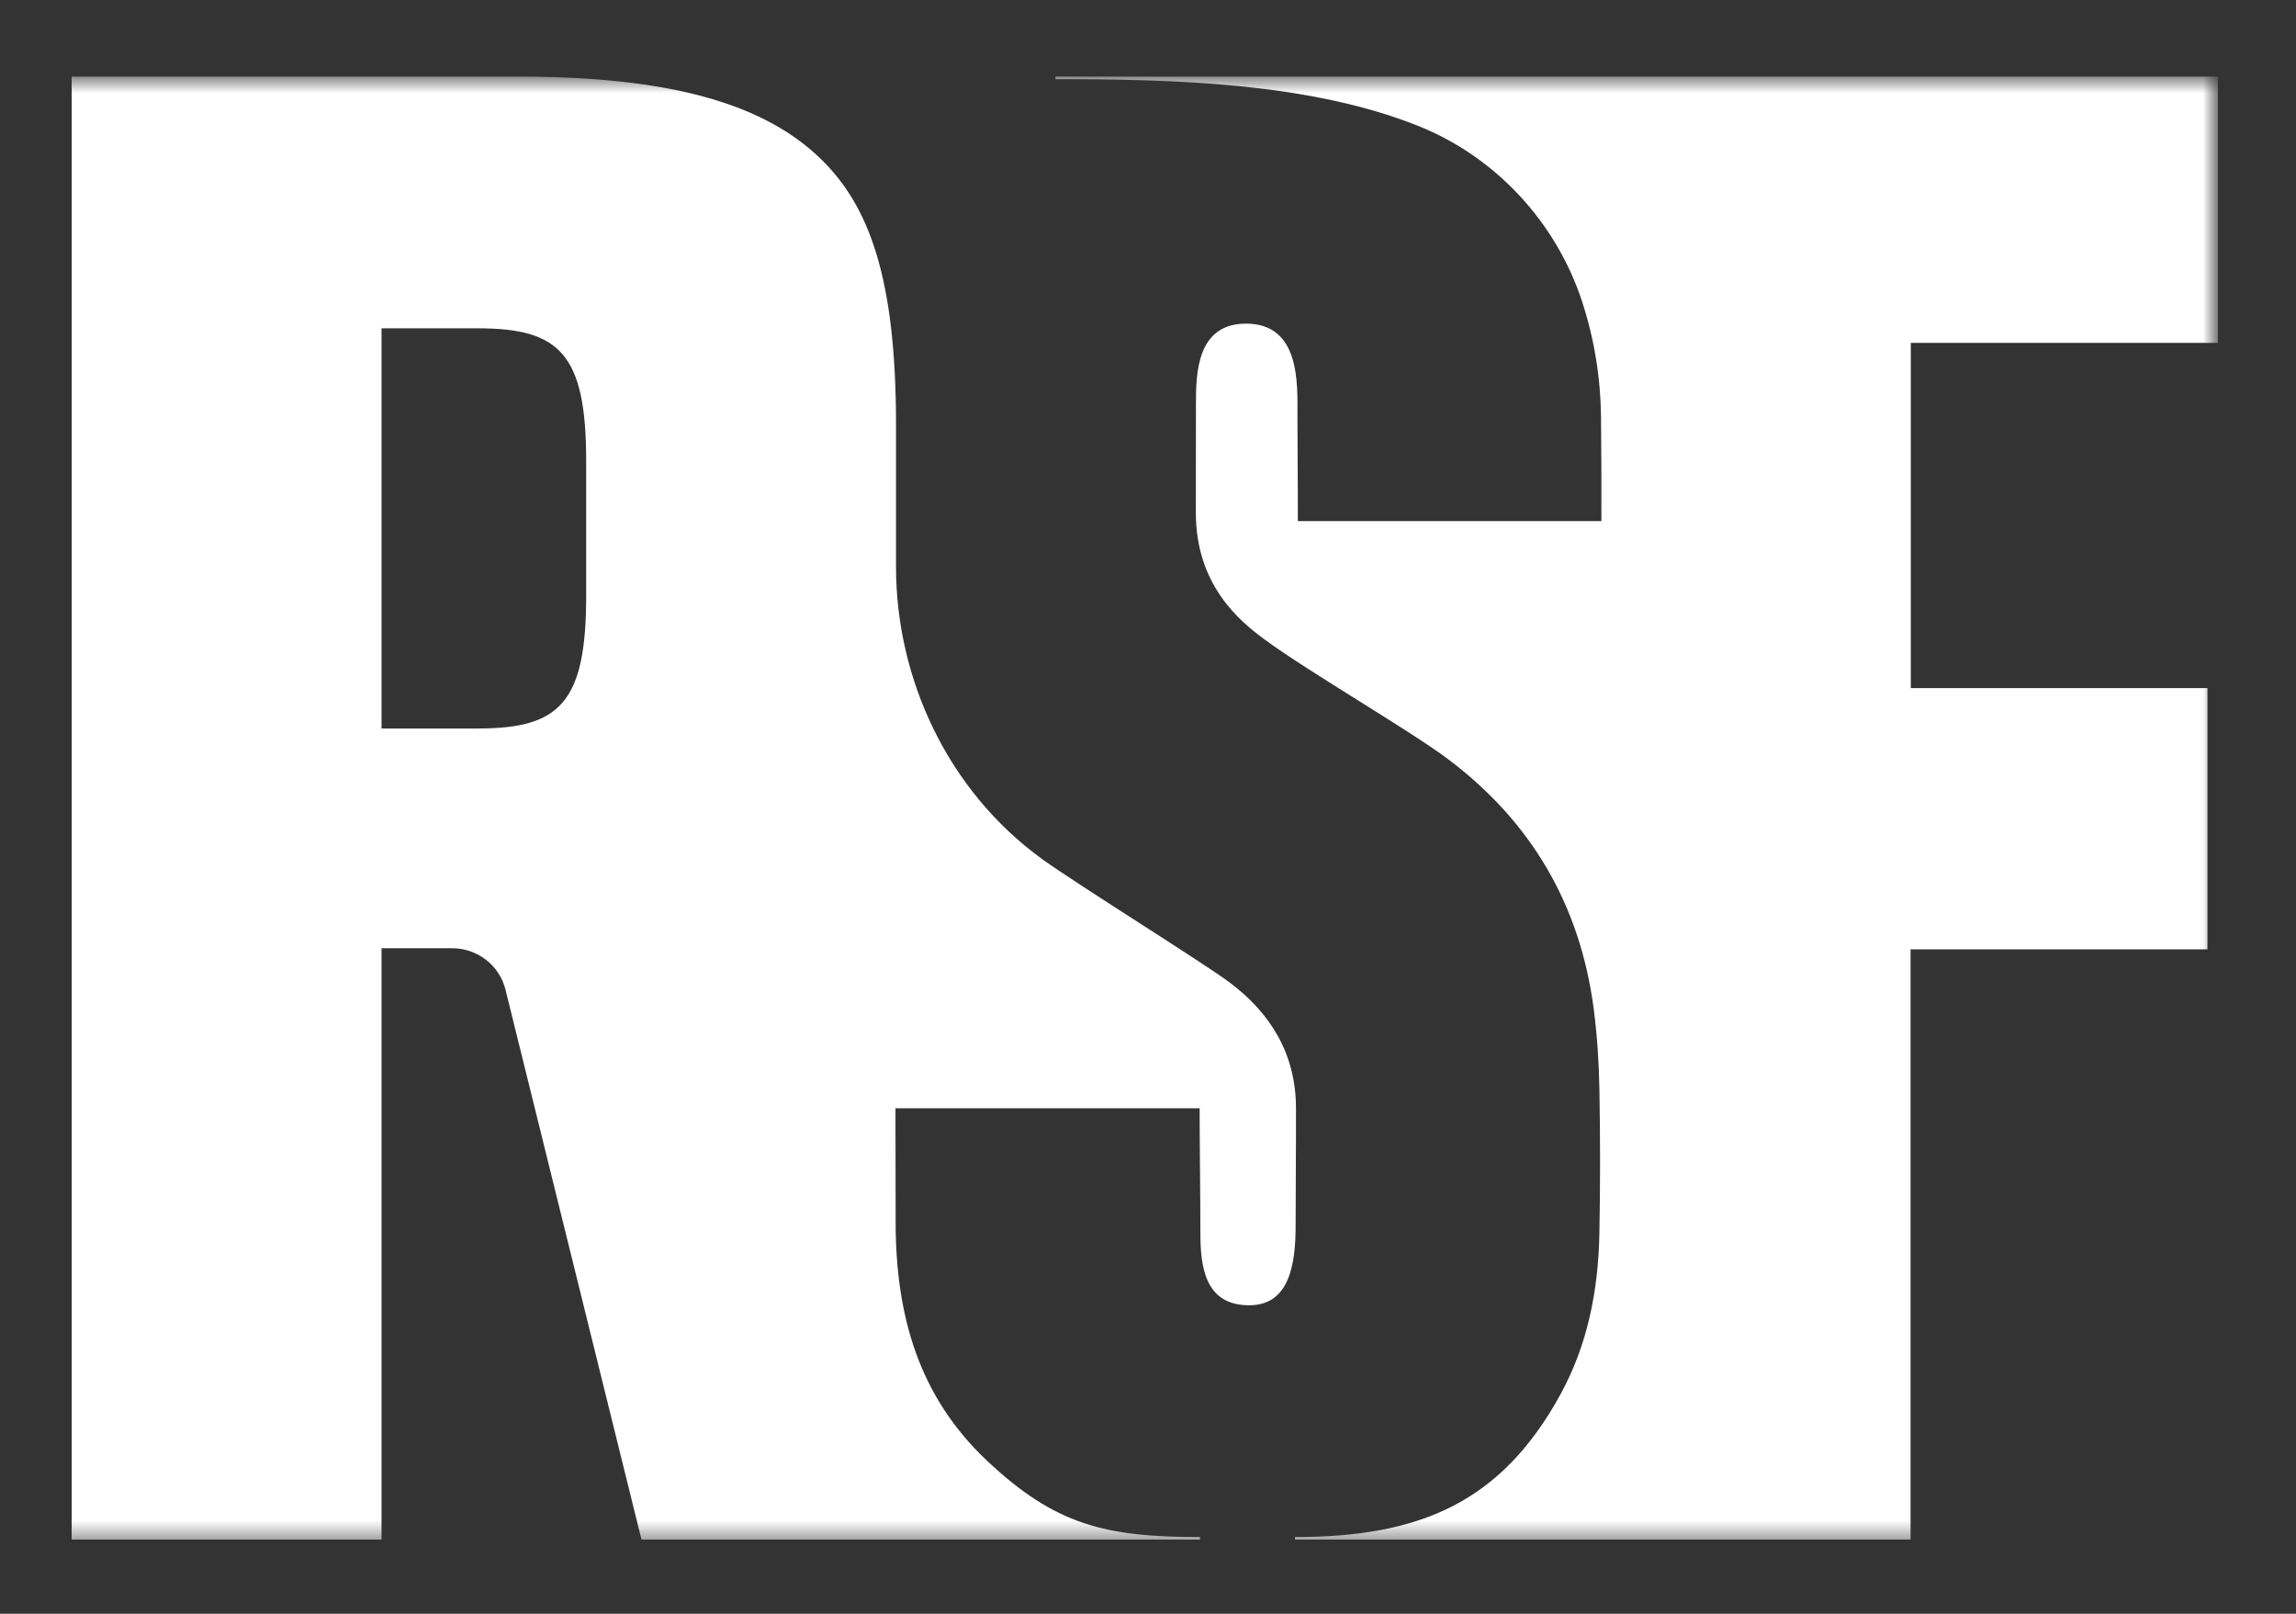
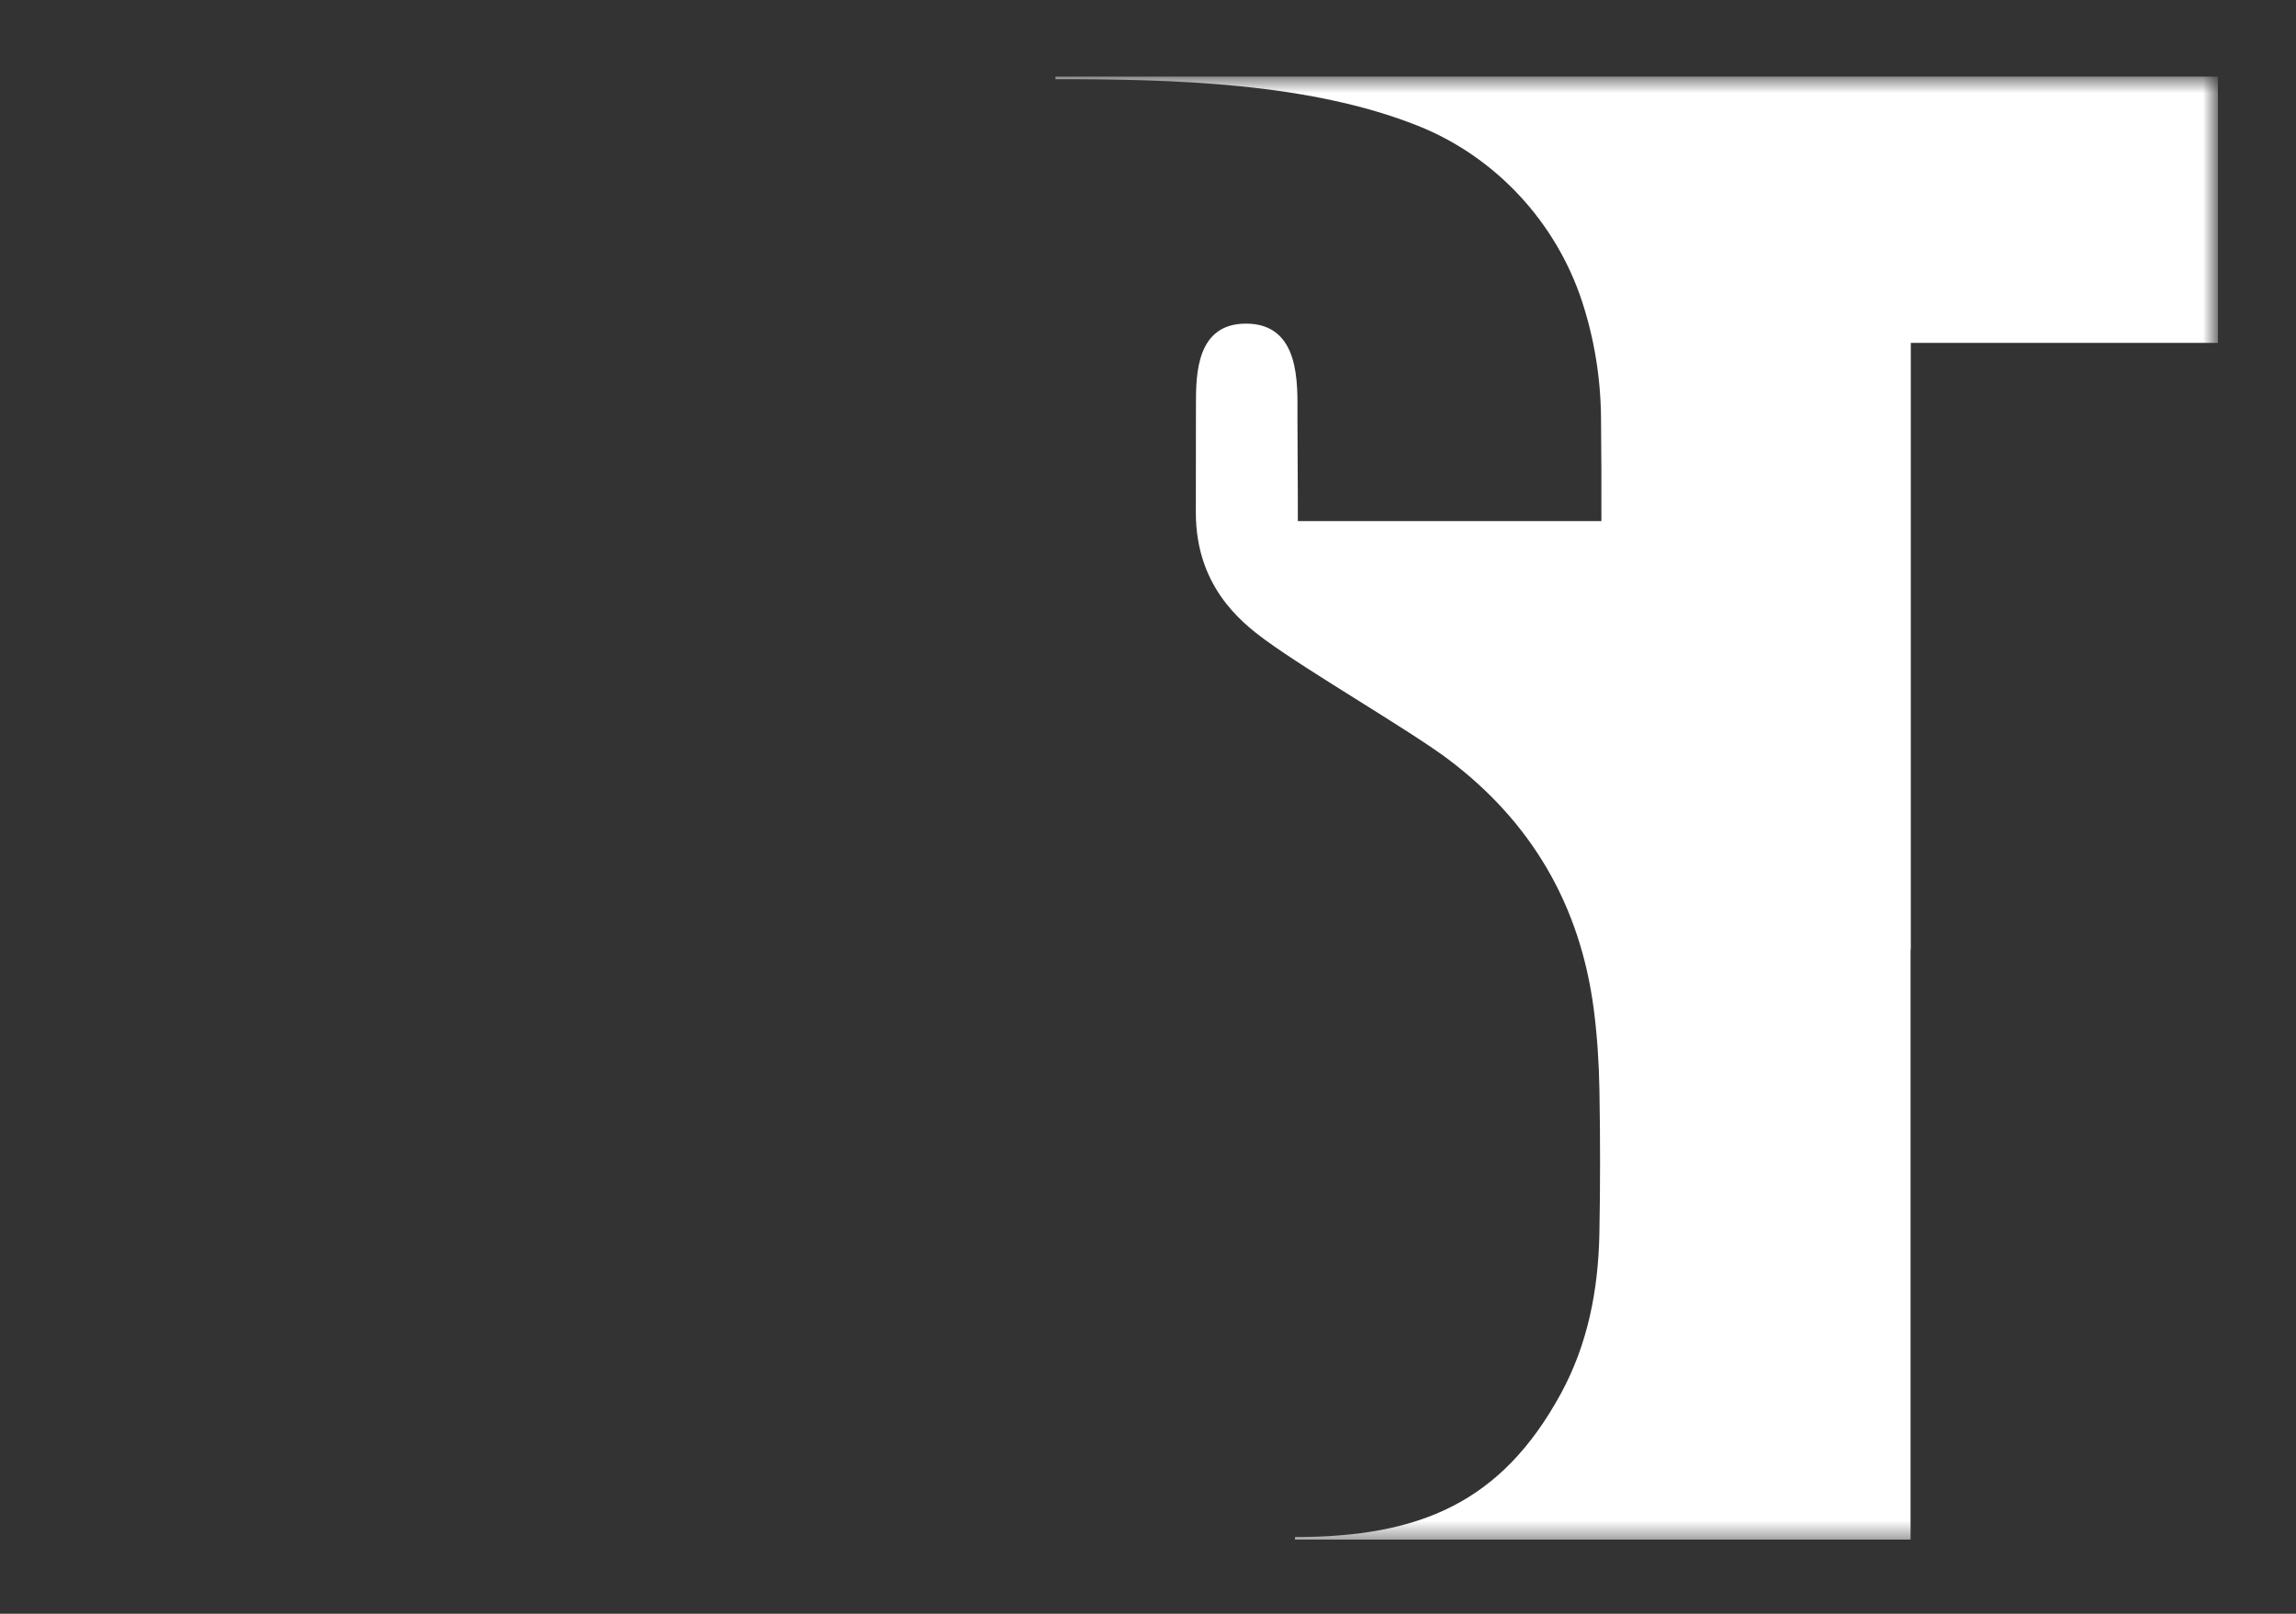
<svg xmlns="http://www.w3.org/2000/svg" width="111" height="78" viewBox="0 0 111 78" fill="none">
  <rect x="0" y="0" width="111" height="78" fill="#333333" stroke="none" />
  <mask id="mask0_1355_988" style="mask-type:luminance" maskUnits="userSpaceOnUse" x="-9" y="3" width="117" height="72">
    <path d="M-8.98 74.52H107.108V3.702H-8.98V74.52Z" fill="white" />
  </mask>
  <g mask="url(#mask0_1355_988)">
-     <path d="M107.226 16.572V3.702H51.028V3.826C56.714 3.826 63.312 3.989 68.563 6.086C72.331 7.59 75.231 10.759 76.48 14.556C77.079 16.38 77.381 18.262 77.401 20.177C77.421 22.194 77.421 23.169 77.419 25.187H62.744C62.749 23.38 62.725 21.882 62.725 20.076C62.725 18.577 62.88 15.642 60.237 15.642C57.865 15.642 57.818 18.038 57.818 19.507C57.818 21.367 57.813 22.918 57.813 24.778C57.813 28.279 59.928 30.026 61.169 30.932C63.334 32.514 68.142 35.298 69.964 36.661C74.049 39.715 76.395 43.766 77.049 48.77C77.217 50.057 77.301 51.362 77.324 52.661C77.365 54.997 77.368 57.335 77.321 59.671C77.265 62.361 76.76 64.975 75.458 67.363C72.585 72.631 68.638 74.292 62.607 74.292V74.415H92.366V45.886H106.72V33.259H92.378V16.572H107.226Z" fill="white" />
-     <path d="M28.338 28.821C28.338 34.002 27.029 35.211 23.102 35.211H18.445V15.869H23.102C27.029 15.869 28.338 17.078 28.338 22.259V28.821ZM62.654 53.543C62.646 50.971 61.453 48.985 59.438 47.48C58.176 46.537 52.027 42.713 50.382 41.523C45.82 38.221 43.318 32.806 43.318 27.403V20.532C43.318 13.43 42.022 9.981 39.715 7.714C36.943 4.991 32.335 3.702 25.078 3.702H3.465V74.415H18.445V45.832H21.86C23.083 45.832 24.148 46.659 24.438 47.834L31.013 74.415H58.012V74.292C53.426 74.292 51.022 73.706 47.729 70.614C44.422 67.507 43.299 63.593 43.299 59.049C43.299 57.367 43.292 53.566 43.292 53.566H57.996C57.997 55.631 58.032 57.496 58.032 59.56C58.032 61.231 58.248 63.089 60.395 63.089C62.321 63.089 62.637 61.151 62.637 59.237C62.637 57.274 62.66 55.508 62.654 53.543Z" fill="white" />
+     <path d="M107.226 16.572V3.702H51.028V3.826C56.714 3.826 63.312 3.989 68.563 6.086C72.331 7.59 75.231 10.759 76.48 14.556C77.079 16.38 77.381 18.262 77.401 20.177C77.421 22.194 77.421 23.169 77.419 25.187H62.744C62.749 23.38 62.725 21.882 62.725 20.076C62.725 18.577 62.88 15.642 60.237 15.642C57.865 15.642 57.818 18.038 57.818 19.507C57.818 21.367 57.813 22.918 57.813 24.778C57.813 28.279 59.928 30.026 61.169 30.932C63.334 32.514 68.142 35.298 69.964 36.661C74.049 39.715 76.395 43.766 77.049 48.77C77.217 50.057 77.301 51.362 77.324 52.661C77.365 54.997 77.368 57.335 77.321 59.671C77.265 62.361 76.76 64.975 75.458 67.363C72.585 72.631 68.638 74.292 62.607 74.292V74.415H92.366V45.886H106.72H92.378V16.572H107.226Z" fill="white" />
  </g>
</svg>